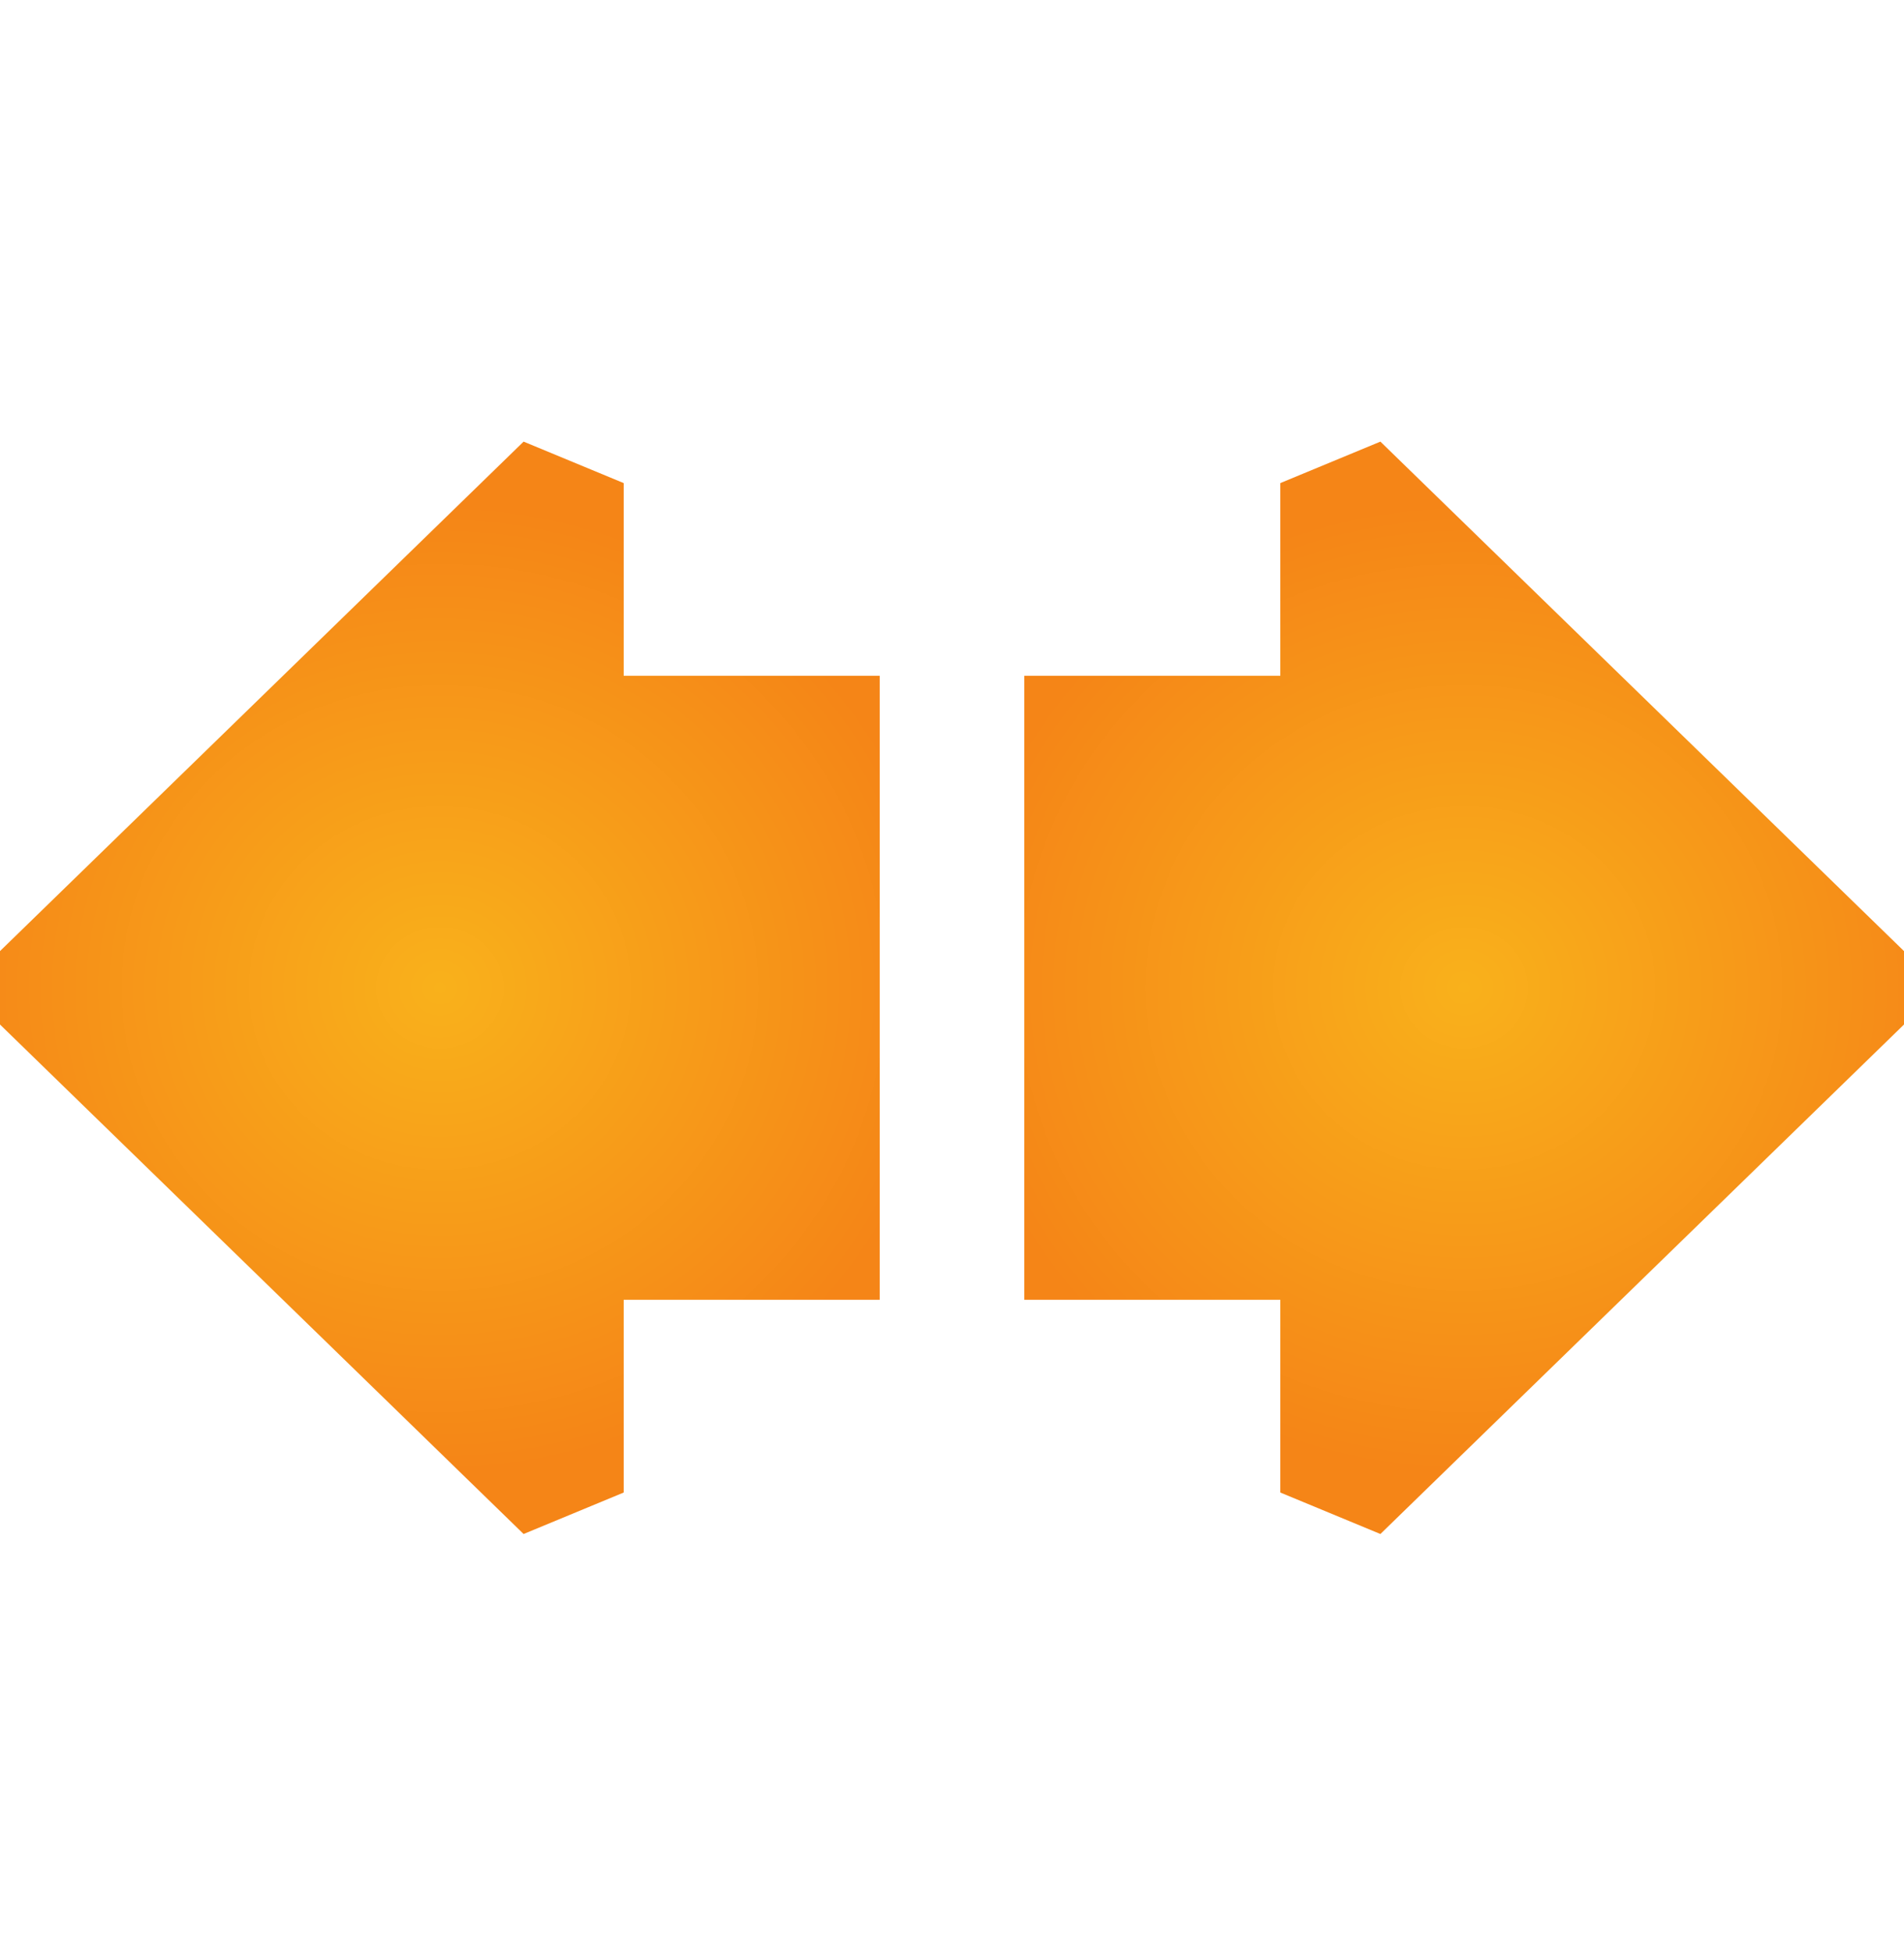
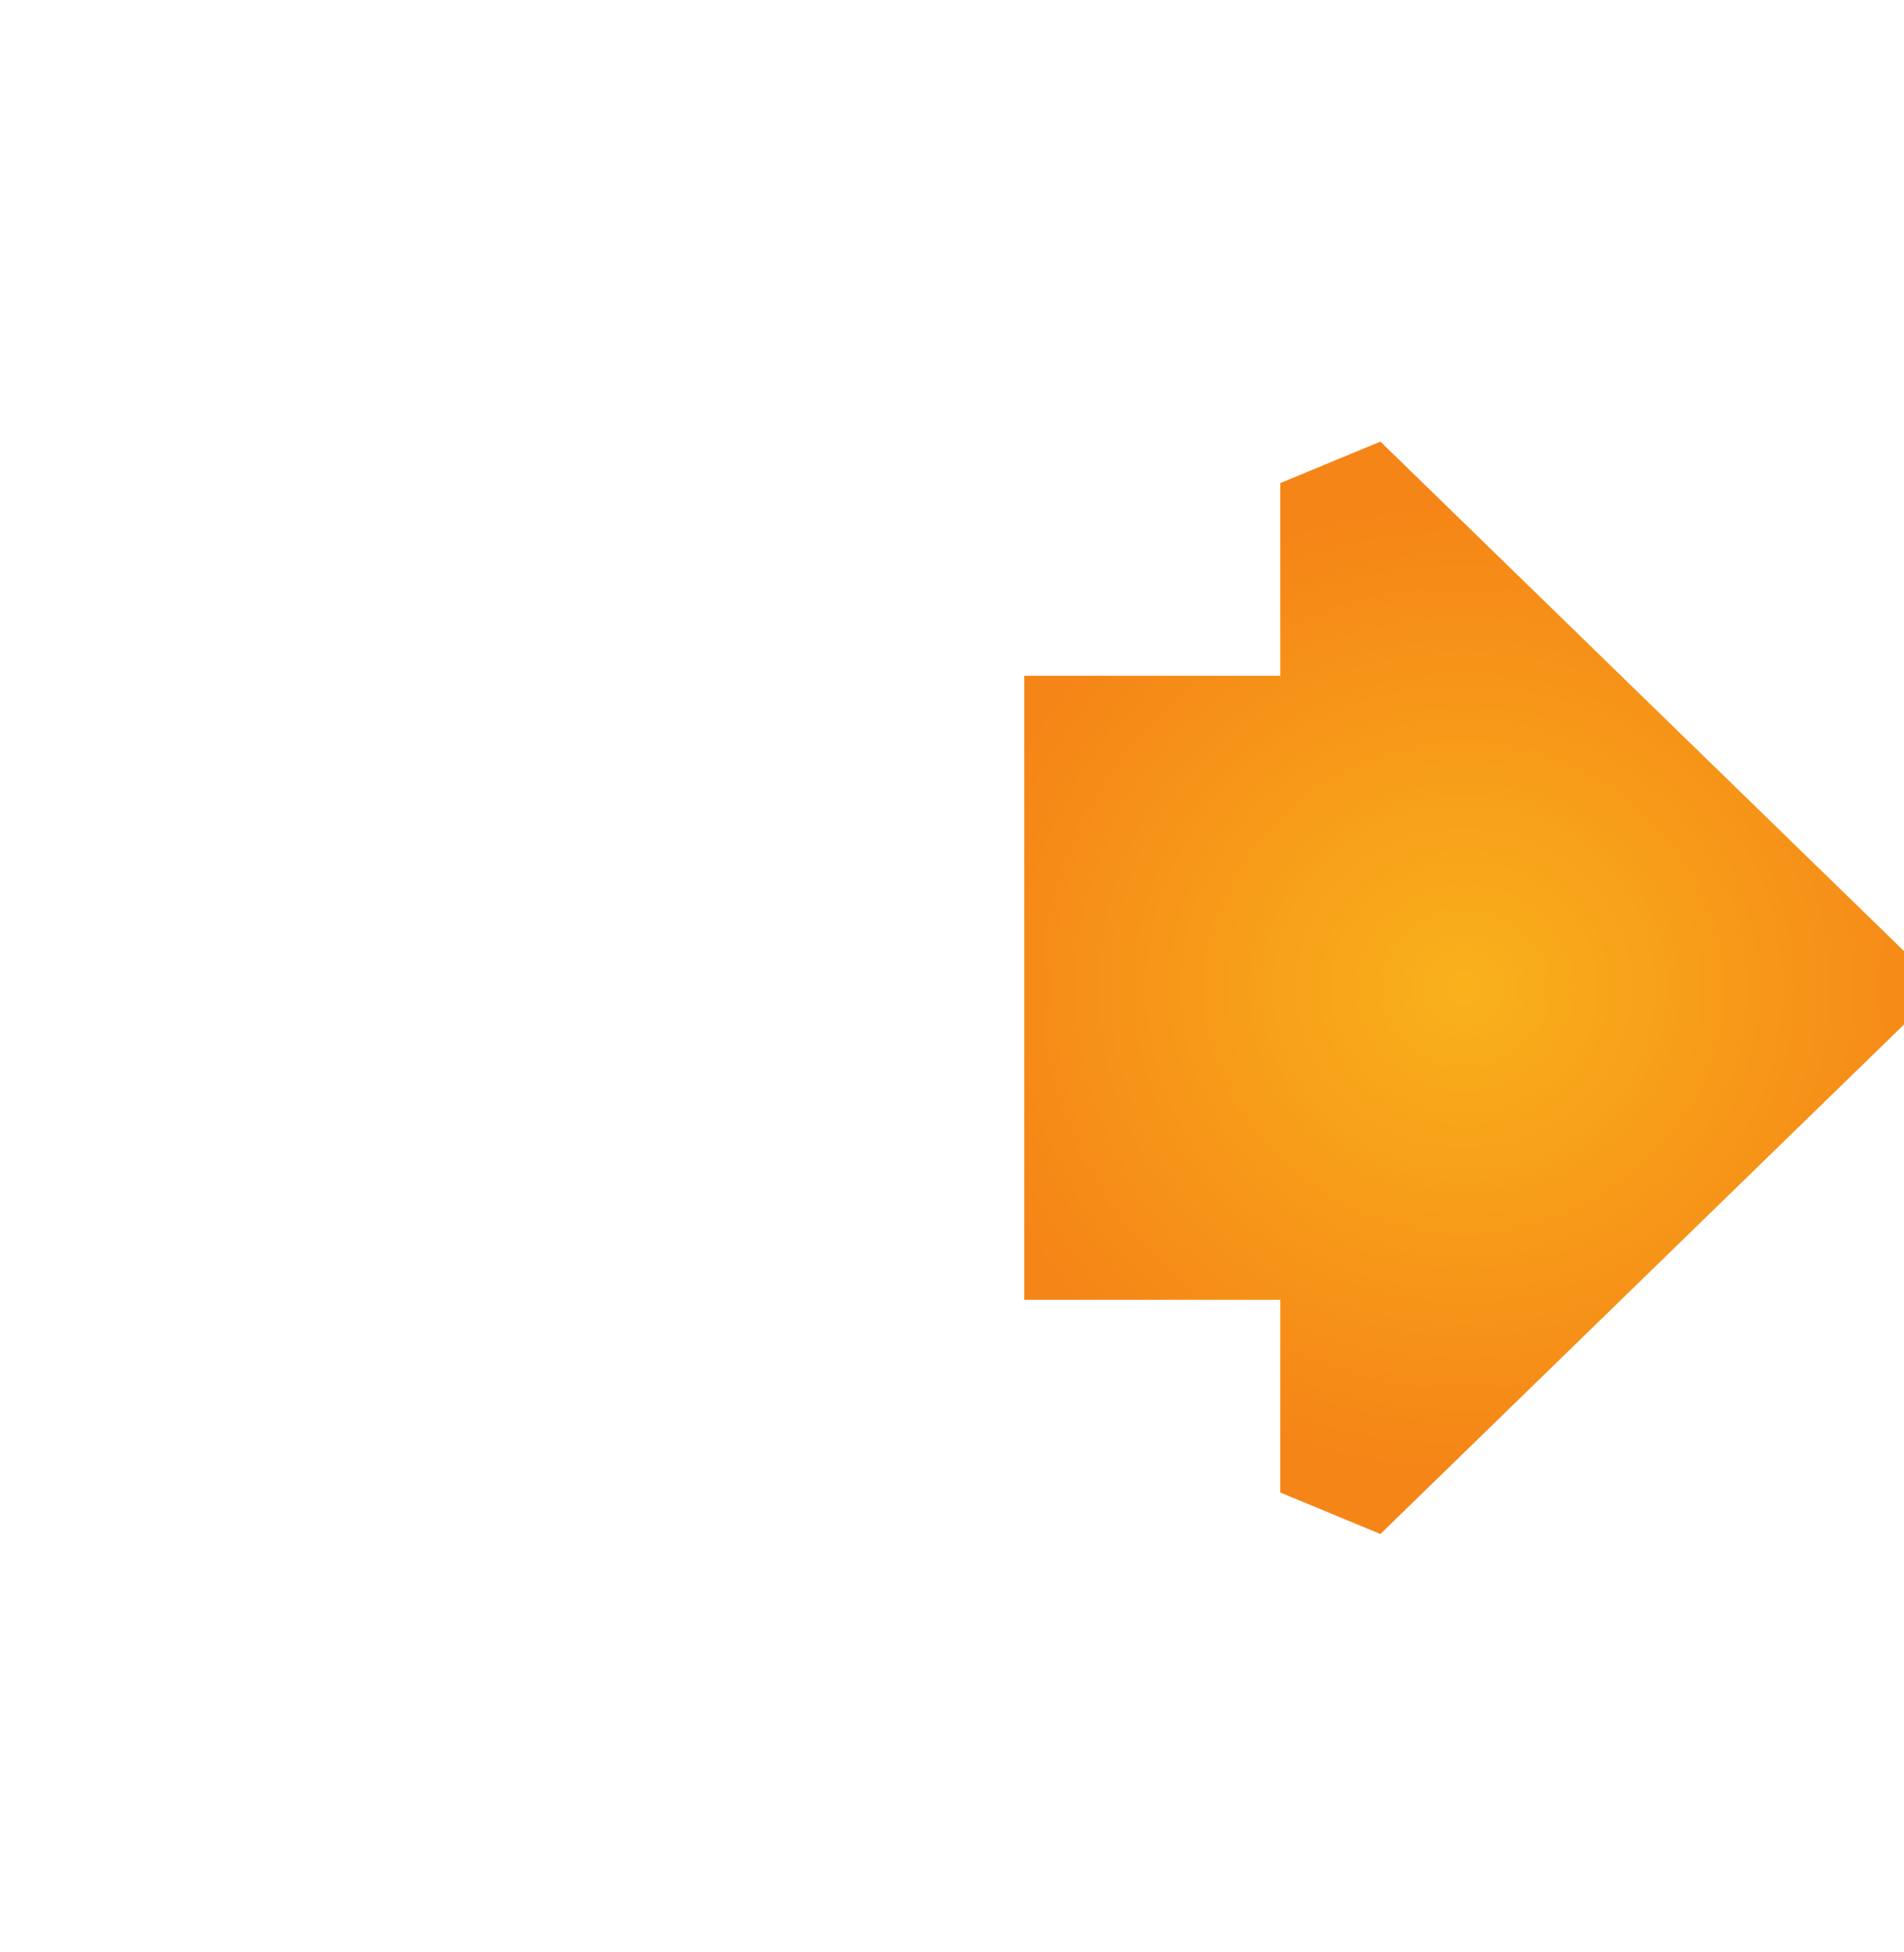
<svg xmlns="http://www.w3.org/2000/svg" width="40" height="41" viewBox="0 0 40 41" fill="none">
-   <path d="M13.103 10.145L11 9.274L0 19.973V21.515L11 32.214L13.103 31.343V27.295H18.482V14.192H13.103V10.145Z" fill="url(#paint0_radial_345_1397)" />
  <path d="M29 9.274L26.897 10.145V14.192H21.518V27.295H26.897V31.343L29 32.214L40 21.515V19.973L29 9.274Z" fill="url(#paint1_radial_345_1397)" />
  <defs>
    <radialGradient id="paint0_radial_345_1397" cx="0" cy="0" r="1" gradientUnits="userSpaceOnUse" gradientTransform="translate(9.241 20.744) scale(10.75 10.214)">
      <stop stop-color="#F9B11B" />
      <stop offset="1" stop-color="#F58517" />
    </radialGradient>
    <radialGradient id="paint1_radial_345_1397" cx="0" cy="0" r="1" gradientUnits="userSpaceOnUse" gradientTransform="translate(30.759 20.744) scale(10.75 10.214)">
      <stop stop-color="#F9B11B" />
      <stop offset="1" stop-color="#F58517" />
    </radialGradient>
  </defs>
</svg>